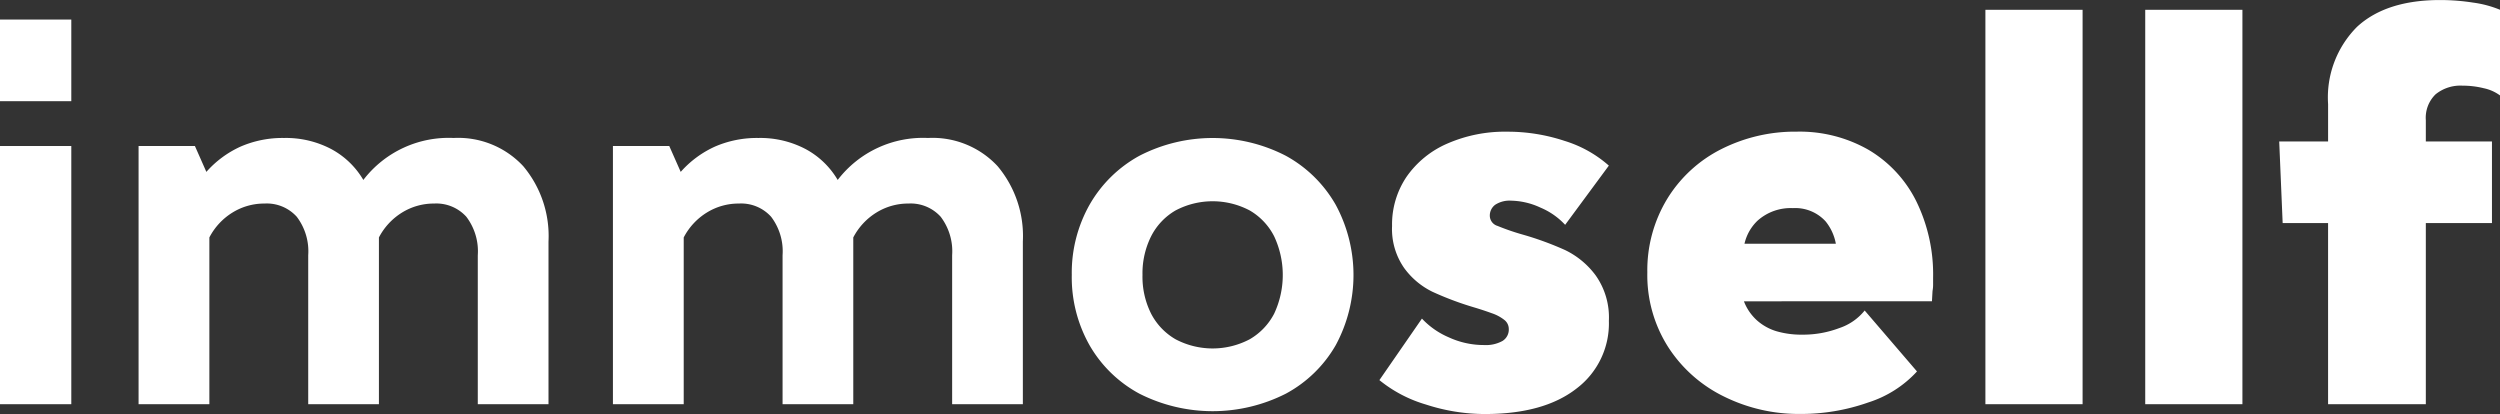
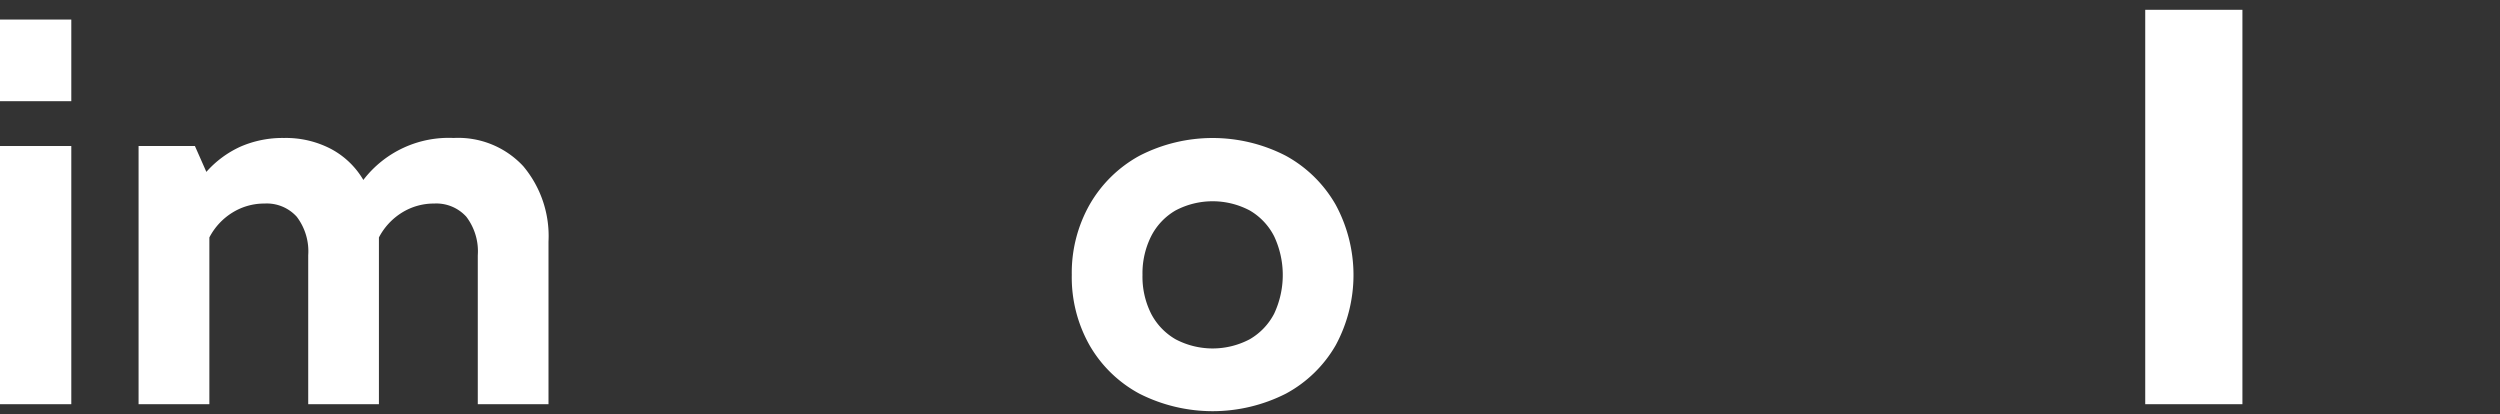
<svg xmlns="http://www.w3.org/2000/svg" width="196.557" height="32.548" viewBox="0 0 196.557 32.548">
  <rect x="0" y="0" width="196.557" height="32.548" fill="#333333" stroke="none" />
  <g id="Gruppe_143" data-name="Gruppe 143" transform="translate(-179.111 -254.64)">
    <path id="Pfad_1263" data-name="Pfad 1263" d="M184.717,262.419h-5.606V256h5.606Zm-5.606,23.824v-20.3h5.606v20.3Z" transform="translate(0 0.177)" fill="#fff" />
    <path id="Pfad_1264" data-name="Pfad 1264" d="M188.751,285.171v-20.3h4.43l.9,2.033a7.99,7.99,0,0,1,2.69-1.988,8.273,8.273,0,0,1,3.414-.678,7.641,7.641,0,0,1,3.73.88,6.48,6.48,0,0,1,2.508,2.42,8.447,8.447,0,0,1,7.1-3.3,6.979,6.979,0,0,1,5.47,2.215,8.54,8.54,0,0,1,1.988,5.922v12.793h-5.56V273.462a4.491,4.491,0,0,0-.9-3.029,3.179,3.179,0,0,0-2.533-1.04,4.741,4.741,0,0,0-2.508.7,5.031,5.031,0,0,0-1.832,1.966v13.11h-5.559V273.462a4.491,4.491,0,0,0-.9-3.029,3.176,3.176,0,0,0-2.532-1.04,4.742,4.742,0,0,0-2.509.7,5.012,5.012,0,0,0-1.831,1.966v13.11Z" transform="translate(1.255 1.25)" fill="#fff" />
-     <path id="Pfad_1265" data-name="Pfad 1265" d="M221.751,285.171v-20.3h4.43l.9,2.033a7.991,7.991,0,0,1,2.69-1.988,8.273,8.273,0,0,1,3.414-.678,7.641,7.641,0,0,1,3.73.88,6.48,6.48,0,0,1,2.508,2.42,8.447,8.447,0,0,1,7.1-3.3,6.979,6.979,0,0,1,5.47,2.215,8.54,8.54,0,0,1,1.988,5.922v12.793h-5.56V273.462a4.491,4.491,0,0,0-.9-3.029,3.179,3.179,0,0,0-2.533-1.04,4.741,4.741,0,0,0-2.508.7,5.031,5.031,0,0,0-1.832,1.966v13.11h-5.559V273.462a4.491,4.491,0,0,0-.9-3.029,3.176,3.176,0,0,0-2.532-1.04,4.742,4.742,0,0,0-2.509.7,5.012,5.012,0,0,0-1.831,1.966v13.11Z" transform="translate(5.55 1.25)" fill="#fff" />
-     <path id="Pfad_1266" data-name="Pfad 1266" d="M253.672,275a10.885,10.885,0,0,1,1.4-5.515,10.087,10.087,0,0,1,3.91-3.843,12.554,12.554,0,0,1,11.528,0,10.08,10.08,0,0,1,3.91,3.843,11.6,11.6,0,0,1,0,11.053,9.951,9.951,0,0,1-3.91,3.8,12.728,12.728,0,0,1-11.528,0,9.958,9.958,0,0,1-3.91-3.8A10.854,10.854,0,0,1,253.672,275Zm5.56,0a6.466,6.466,0,0,0,.677,3.051,4.955,4.955,0,0,0,1.921,2.012,6.241,6.241,0,0,0,5.833,0,4.962,4.962,0,0,0,1.921-2.012,7.165,7.165,0,0,0,0-6.08,4.931,4.931,0,0,0-1.921-2.034,6.241,6.241,0,0,0-5.833,0,4.923,4.923,0,0,0-1.921,2.034A6.5,6.5,0,0,0,259.232,275Z" transform="translate(9.705 1.25)" fill="#fff" />
-     <path id="Pfad_1267" data-name="Pfad 1267" d="M283.389,286a15.019,15.019,0,0,1-4.656-.746,10.442,10.442,0,0,1-3.661-1.92l3.345-4.837a6.251,6.251,0,0,0,2.1,1.468,6.594,6.594,0,0,0,2.78.611,2.7,2.7,0,0,0,1.448-.318,1.049,1.049,0,0,0,.5-.949.9.9,0,0,0-.34-.7,3.294,3.294,0,0,0-1.016-.541c-.453-.166-.935-.323-1.447-.475a24.506,24.506,0,0,1-3.188-1.2,5.991,5.991,0,0,1-2.237-1.876,5.352,5.352,0,0,1-.949-3.3,6.692,6.692,0,0,1,1.152-3.888,7.565,7.565,0,0,1,3.21-2.6,11.294,11.294,0,0,1,4.68-.927,14.225,14.225,0,0,1,4.521.723,9.409,9.409,0,0,1,3.481,1.944l-3.436,4.656a5.587,5.587,0,0,0-1.945-1.356,5.684,5.684,0,0,0-2.306-.544,2.069,2.069,0,0,0-1.242.318,1.054,1.054,0,0,0-.429.9.847.847,0,0,0,.61.768,18.38,18.38,0,0,0,1.966.678,24.488,24.488,0,0,1,3.345,1.221,6.492,6.492,0,0,1,2.4,1.989,5.72,5.72,0,0,1,1.04,3.571,6.414,6.414,0,0,1-2.555,5.334Q288,285.994,283.389,286Z" transform="translate(12.491 1.192)" fill="#fff" />
-     <path id="Pfad_1268" data-name="Pfad 1268" d="M316.18,275.282v.542a2.6,2.6,0,0,1-.045.5l-.046.813H301.306a3.9,3.9,0,0,0,1.018,1.493,4.081,4.081,0,0,0,1.536.859,7.021,7.021,0,0,0,2.057.271,8.039,8.039,0,0,0,2.894-.52,4.3,4.3,0,0,0,1.989-1.379l4.113,4.791a8.808,8.808,0,0,1-3.841,2.442,15.889,15.889,0,0,1-5.381.9,13.233,13.233,0,0,1-5.921-1.355,10.892,10.892,0,0,1-4.408-3.888,10.512,10.512,0,0,1-1.65-5.878,10.806,10.806,0,0,1,1.56-5.785,10.54,10.54,0,0,1,4.248-3.911,12.859,12.859,0,0,1,5.946-1.378,10.9,10.9,0,0,1,5.628,1.423,9.7,9.7,0,0,1,3.752,4.025A13.052,13.052,0,0,1,316.18,275.282Zm-7.595-1.673a3.9,3.9,0,0,0-.859-2.758,3.234,3.234,0,0,0-2.577-1.04,3.9,3.9,0,0,0-2.78.995,3.624,3.624,0,0,0-1.109,2.667l-.767-.86H309.4Z" transform="translate(14.917 1.192)" fill="#fff" />
-     <path id="Pfad_1269" data-name="Pfad 1269" d="M317.231,286.332V255.32h7.641v31.012Z" transform="translate(17.978 0.088)" fill="#fff" />
+     <path id="Pfad_1266" data-name="Pfad 1266" d="M253.672,275a10.885,10.885,0,0,1,1.4-5.515,10.087,10.087,0,0,1,3.91-3.843,12.554,12.554,0,0,1,11.528,0,10.08,10.08,0,0,1,3.91,3.843,11.6,11.6,0,0,1,0,11.053,9.951,9.951,0,0,1-3.91,3.8,12.728,12.728,0,0,1-11.528,0,9.958,9.958,0,0,1-3.91-3.8A10.854,10.854,0,0,1,253.672,275Zm5.56,0a6.466,6.466,0,0,0,.677,3.051,4.955,4.955,0,0,0,1.921,2.012,6.241,6.241,0,0,0,5.833,0,4.962,4.962,0,0,0,1.921-2.012,7.165,7.165,0,0,0,0-6.08,4.931,4.931,0,0,0-1.921-2.034,6.241,6.241,0,0,0-5.833,0,4.923,4.923,0,0,0-1.921,2.034A6.5,6.5,0,0,0,259.232,275" transform="translate(9.705 1.25)" fill="#fff" />
    <path id="Pfad_1270" data-name="Pfad 1270" d="M328.35,286.332V255.32h7.641v31.012Z" transform="translate(19.425 0.088)" fill="#fff" />
-     <path id="Pfad_1271" data-name="Pfad 1271" d="M352.091,261.375a3.1,3.1,0,0,0-2.125.679,2.567,2.567,0,0,0-.769,2.034v1.673h5.2v6.419h-5.2v14.24h-7.685V272.18h-3.571l-.271-6.419h3.843v-2.938a7.854,7.854,0,0,1,2.283-6.08q2.282-2.1,6.532-2.1a16.8,16.8,0,0,1,2.577.2,8.531,8.531,0,0,1,2.125.565v6.736a3.288,3.288,0,0,0-1.266-.565A6.875,6.875,0,0,0,352.091,261.375Z" transform="translate(20.639 0)" fill="#fff" />
  </g>
</svg>